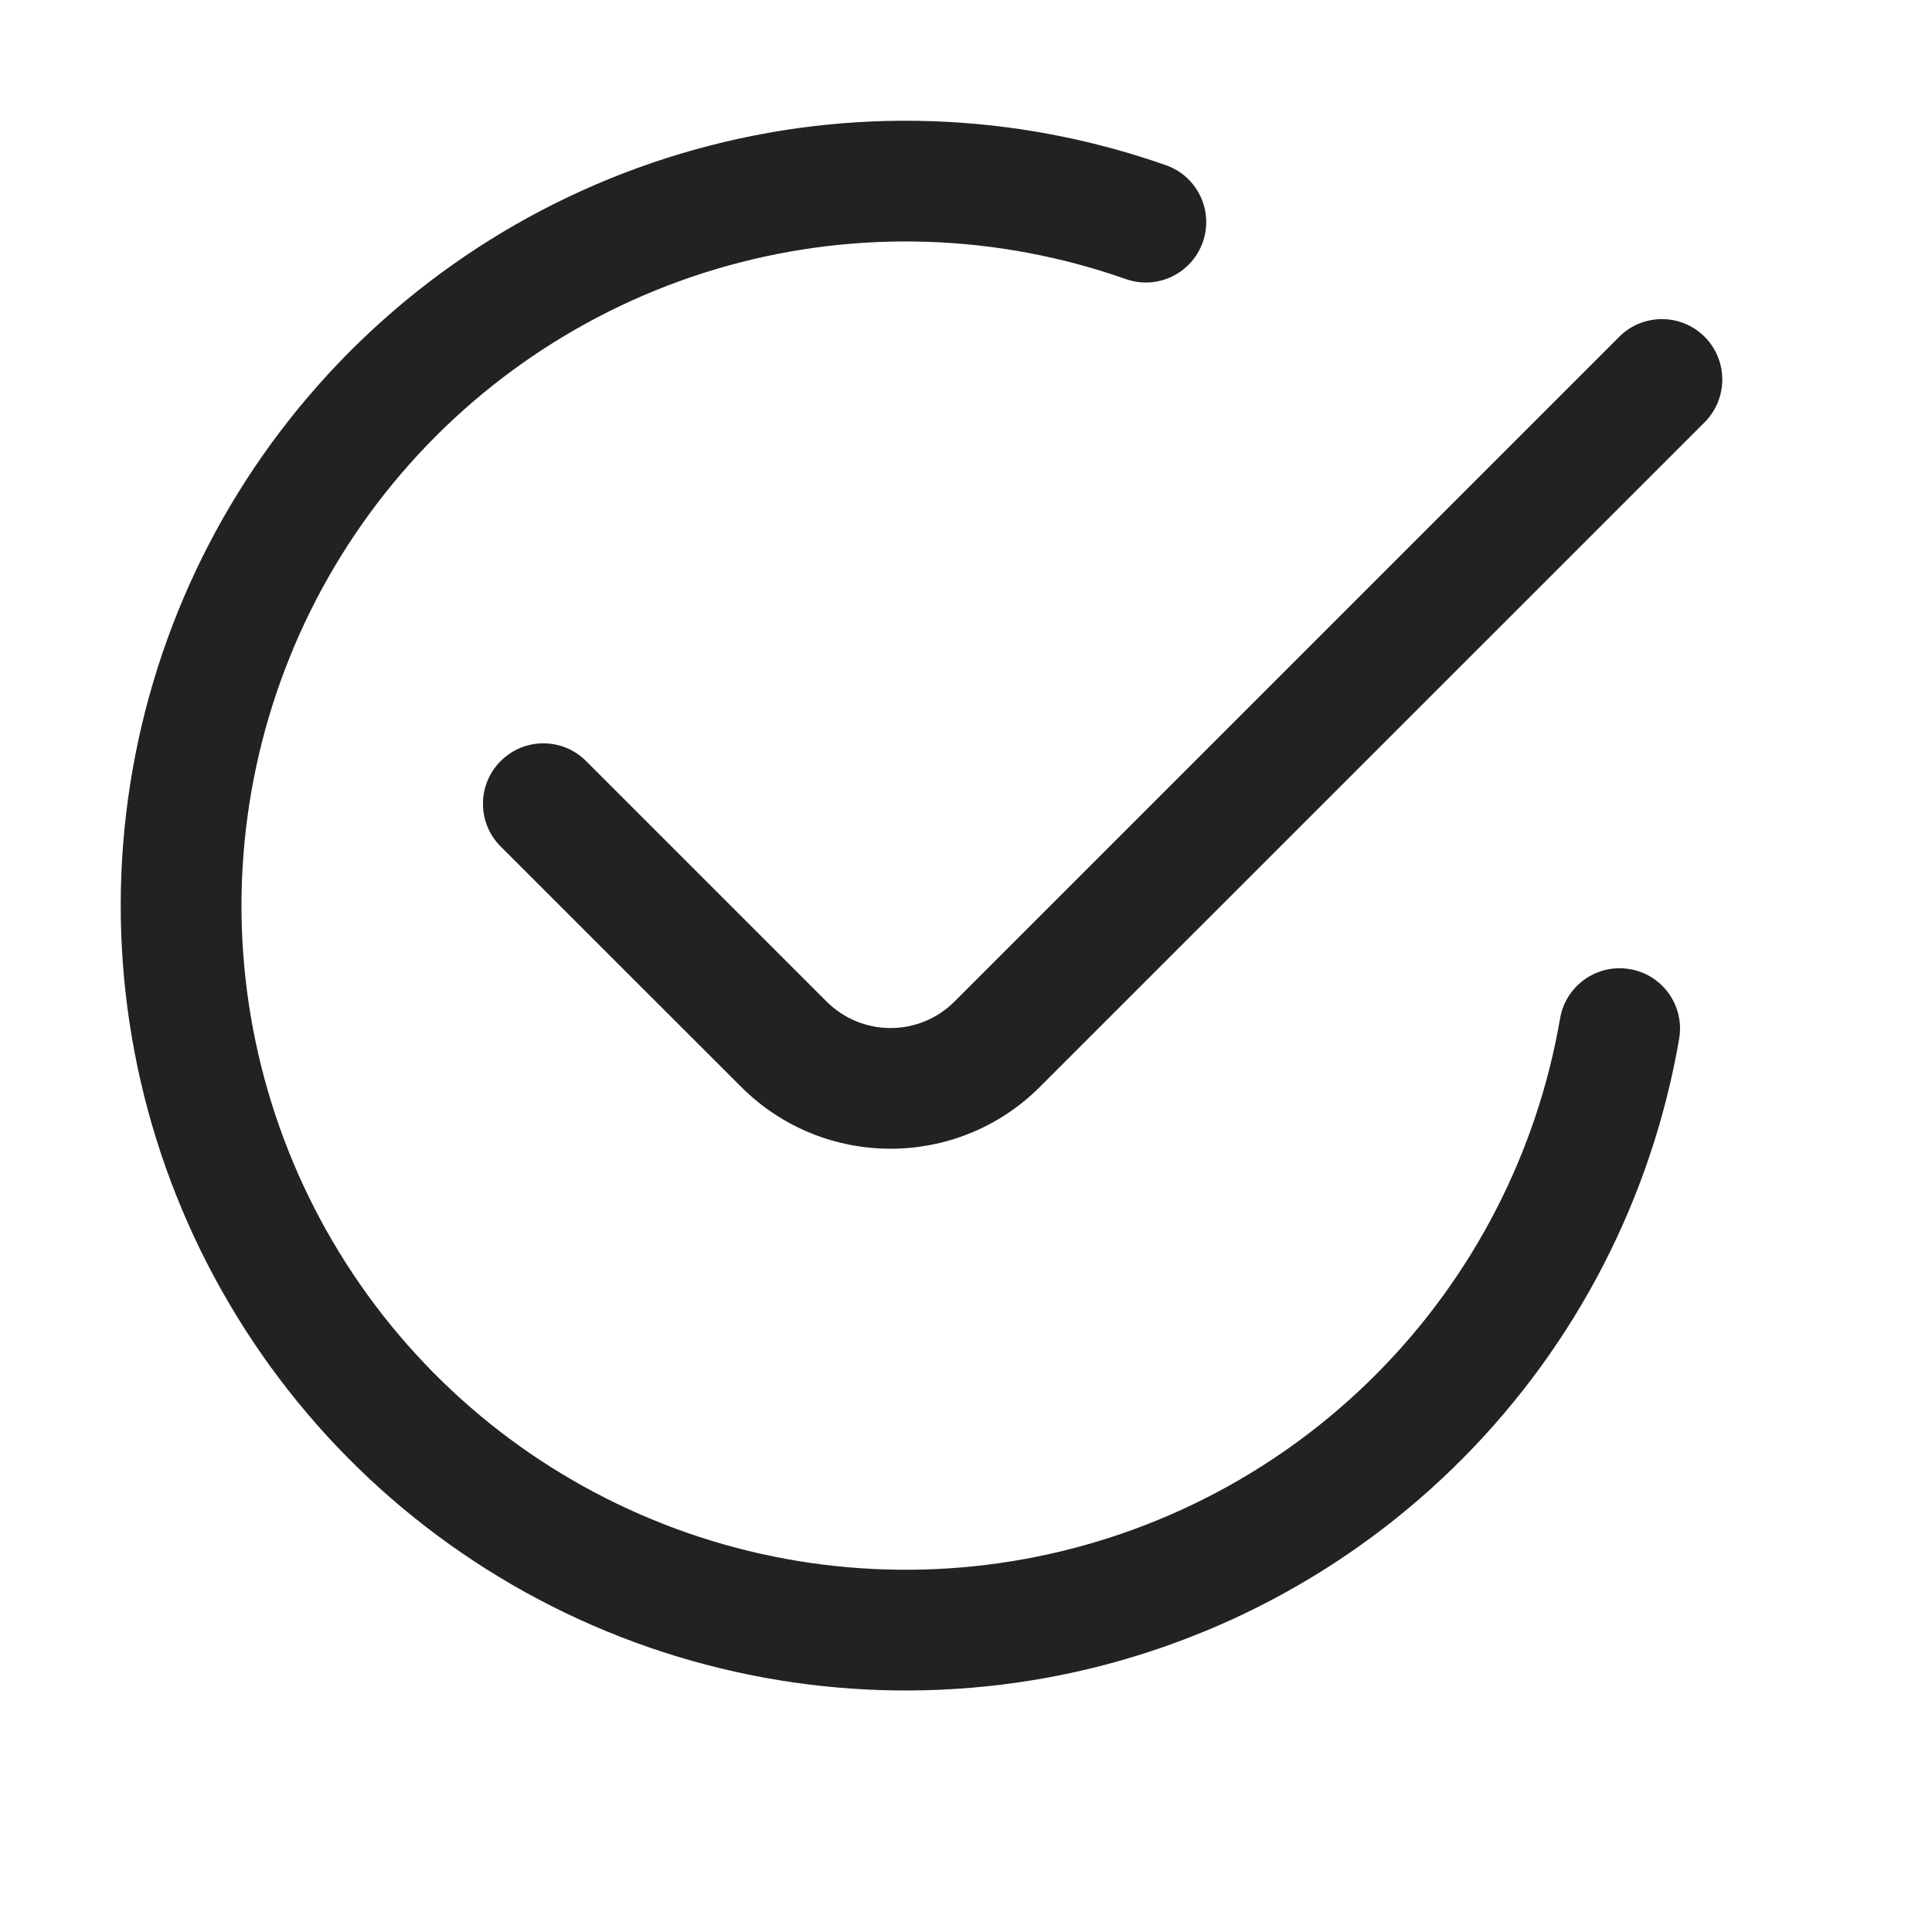
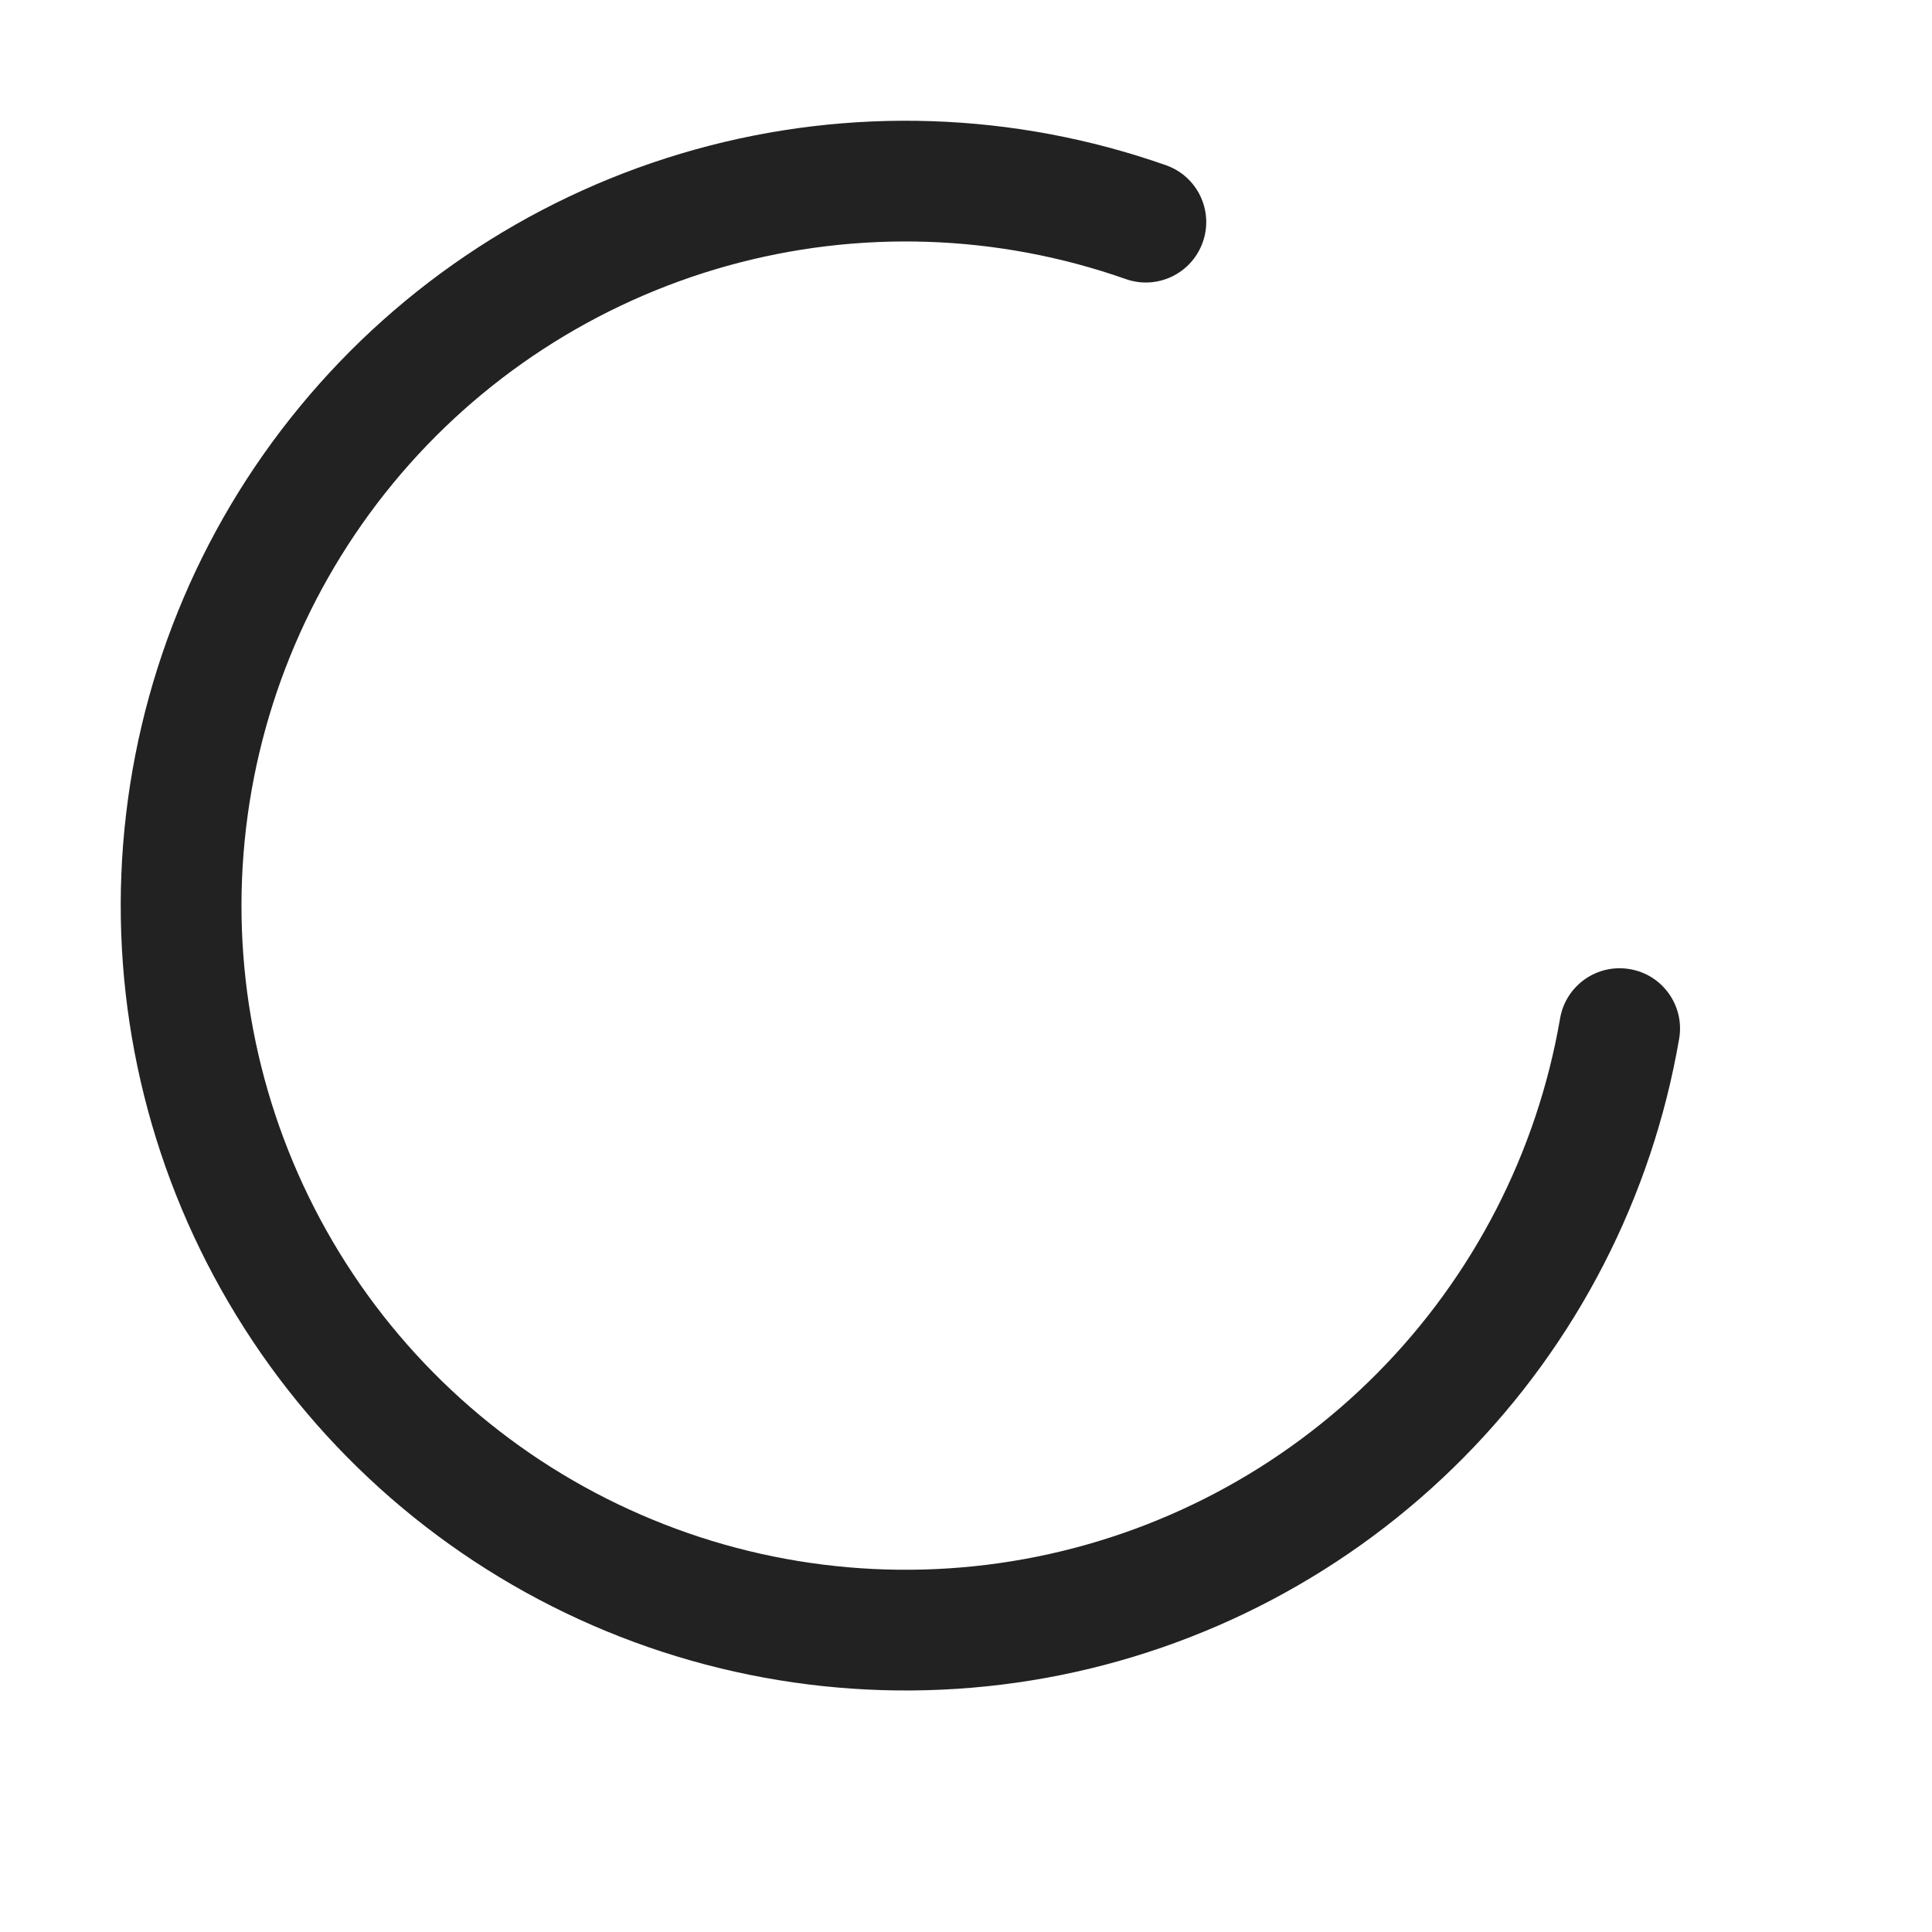
<svg xmlns="http://www.w3.org/2000/svg" width="16" height="16" viewBox="0 0 16 16" fill="none">
  <path d="M6.022 2.202C7.108 1.899 8.26 1.937 9.323 2.311C9.584 2.403 9.869 2.266 9.961 2.005C10.053 1.745 9.916 1.459 9.655 1.368C8.398 0.926 7.036 0.881 5.754 1.239C4.471 1.597 3.329 2.34 2.482 3.369C1.635 4.397 1.125 5.66 1.02 6.988C0.915 8.316 1.221 9.644 1.896 10.792C2.57 11.941 3.581 12.854 4.792 13.409C6.003 13.964 7.355 14.133 8.666 13.895C9.976 13.656 11.181 13.02 12.118 12.074C13.056 11.127 13.68 9.916 13.906 8.603C13.953 8.331 13.77 8.072 13.498 8.026C13.226 7.979 12.967 8.161 12.92 8.434C12.729 9.544 12.201 10.569 11.408 11.37C10.615 12.171 9.595 12.709 8.486 12.911C7.378 13.113 6.233 12.97 5.209 12.5C4.184 12.031 3.329 11.258 2.758 10.286C2.187 9.314 1.928 8.19 2.017 7.067C2.106 5.943 2.538 4.874 3.254 4.004C3.97 3.134 4.937 2.505 6.022 2.202Z" fill="#222222" />
-   <path d="M14.117 3.497C14.312 3.301 14.312 2.985 14.117 2.789C13.921 2.594 13.605 2.594 13.41 2.789L7.905 8.294C7.612 8.587 7.138 8.587 6.845 8.294L4.854 6.303C4.658 6.107 4.342 6.107 4.146 6.303C3.951 6.498 3.951 6.815 4.146 7.01L6.138 9.001C6.821 9.684 7.929 9.684 8.612 9.001L14.117 3.497Z" fill="#222222" />
</svg>